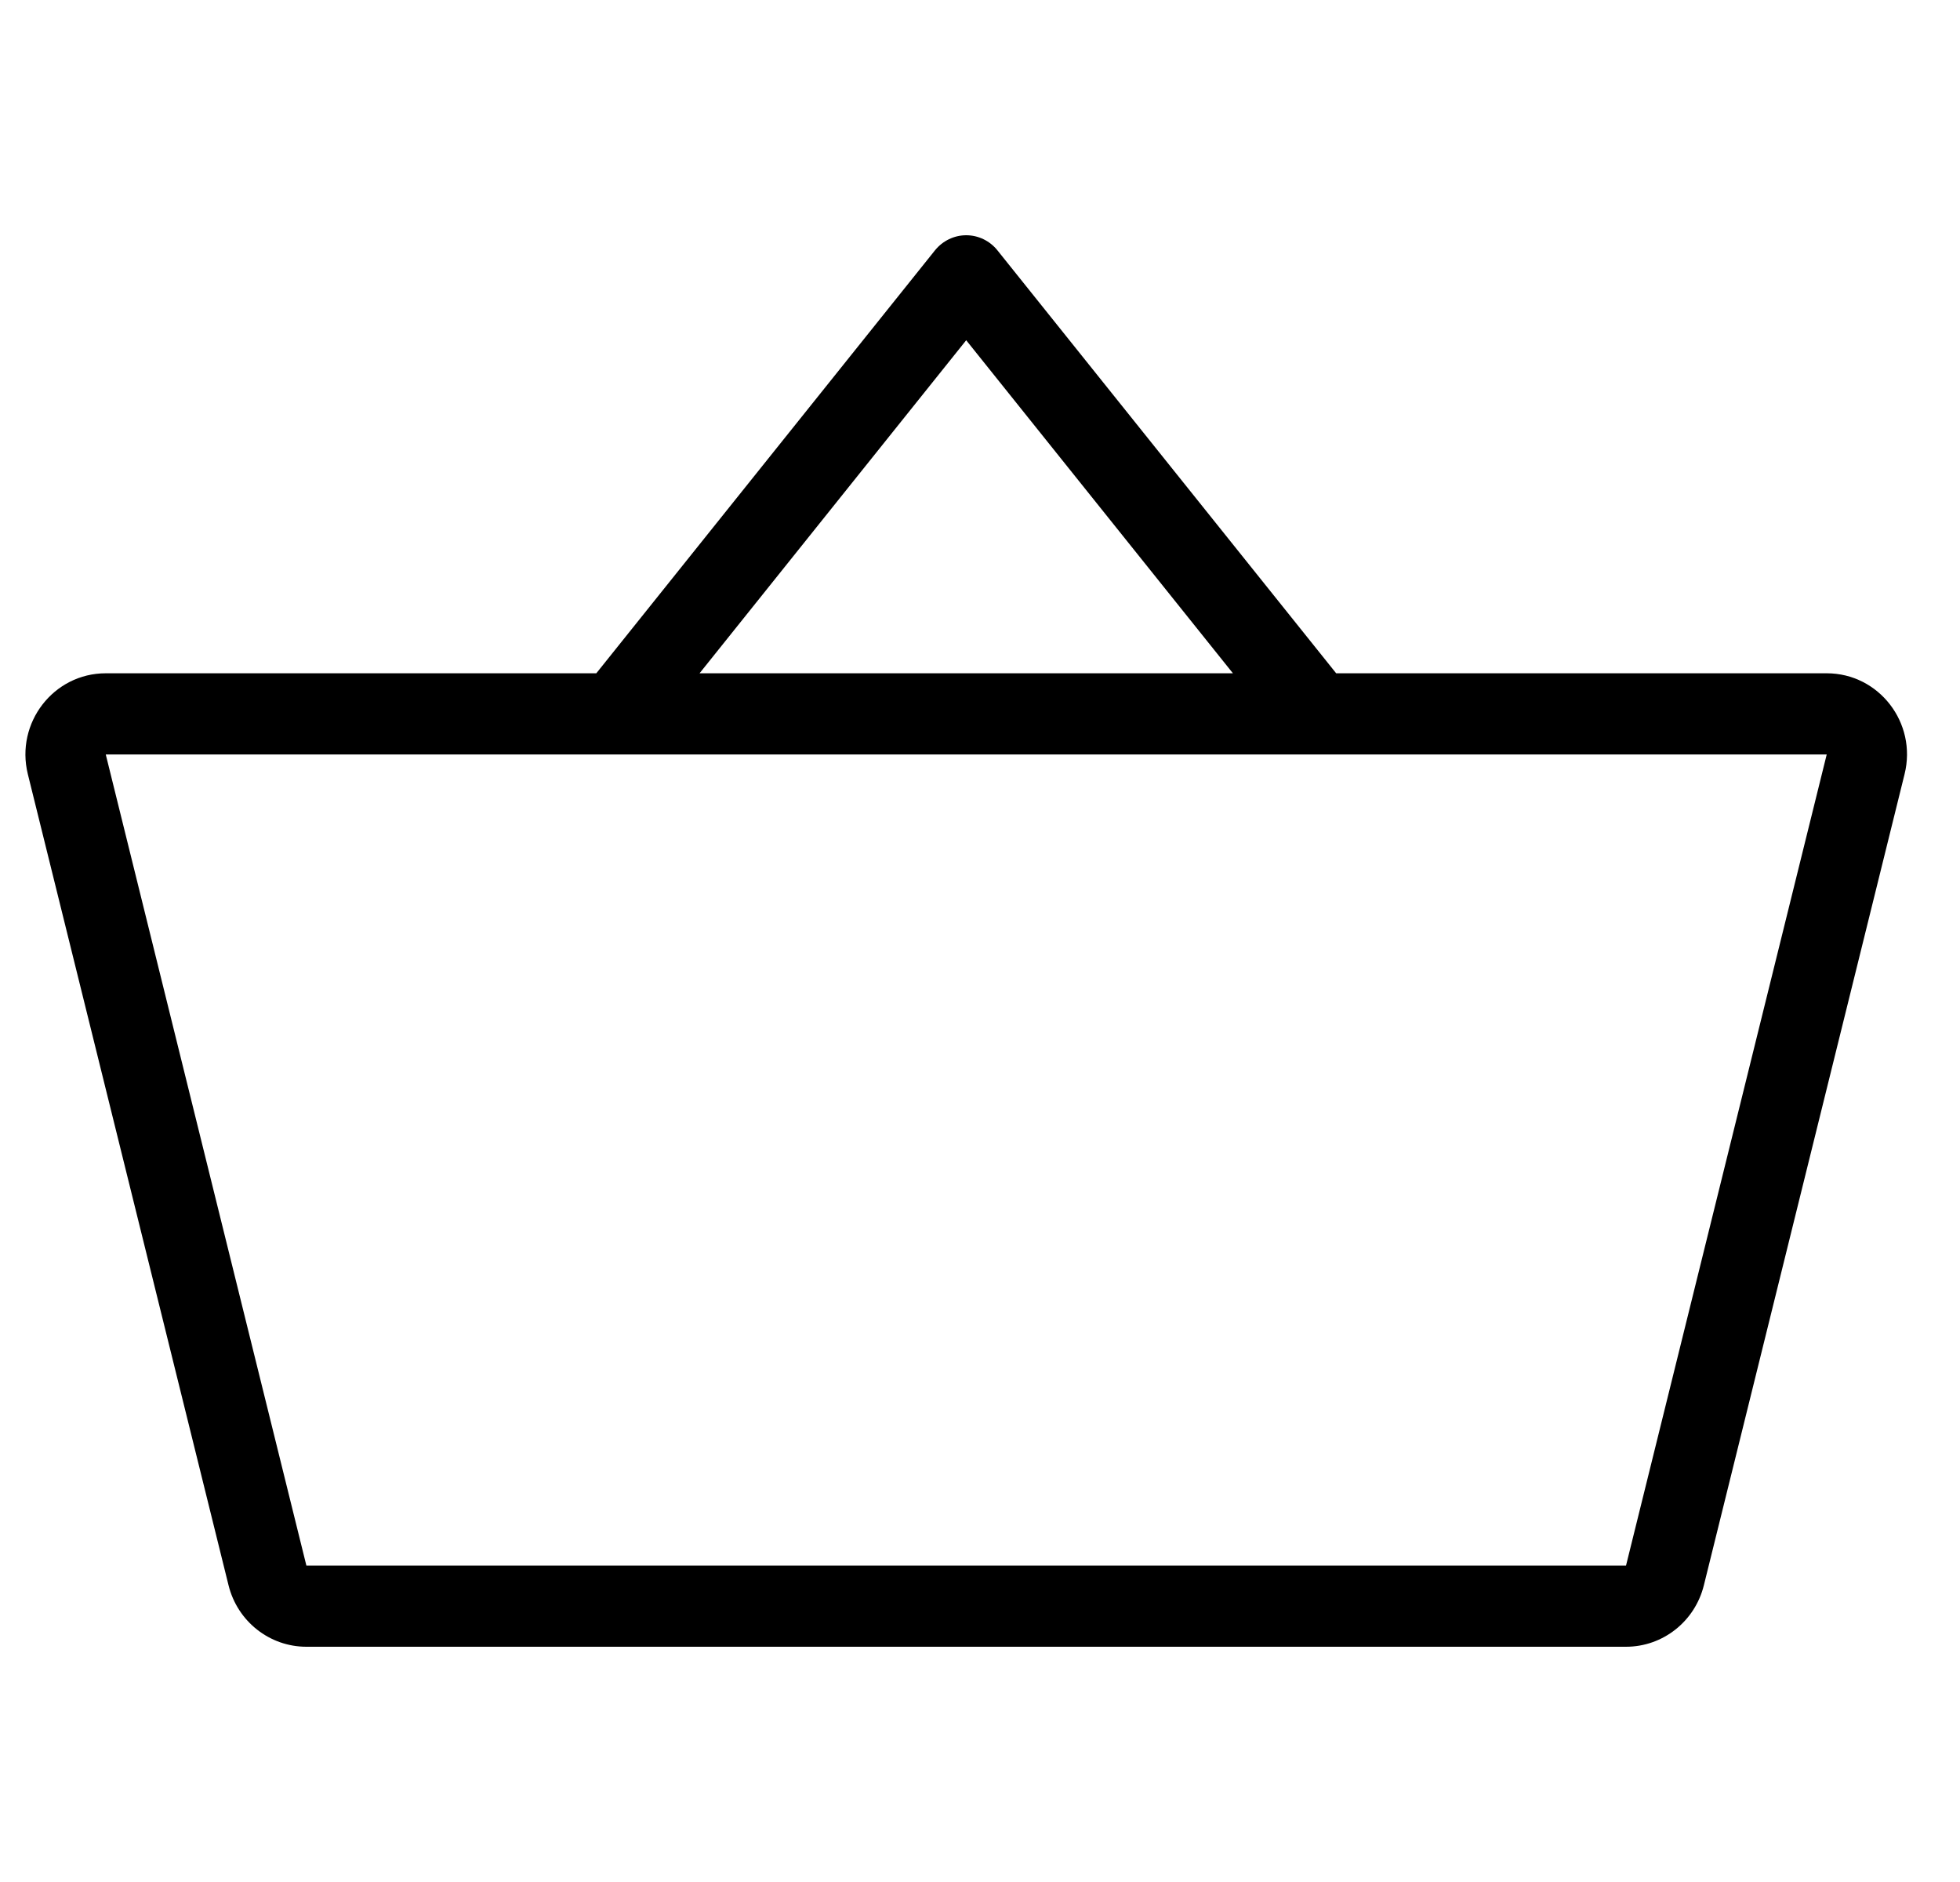
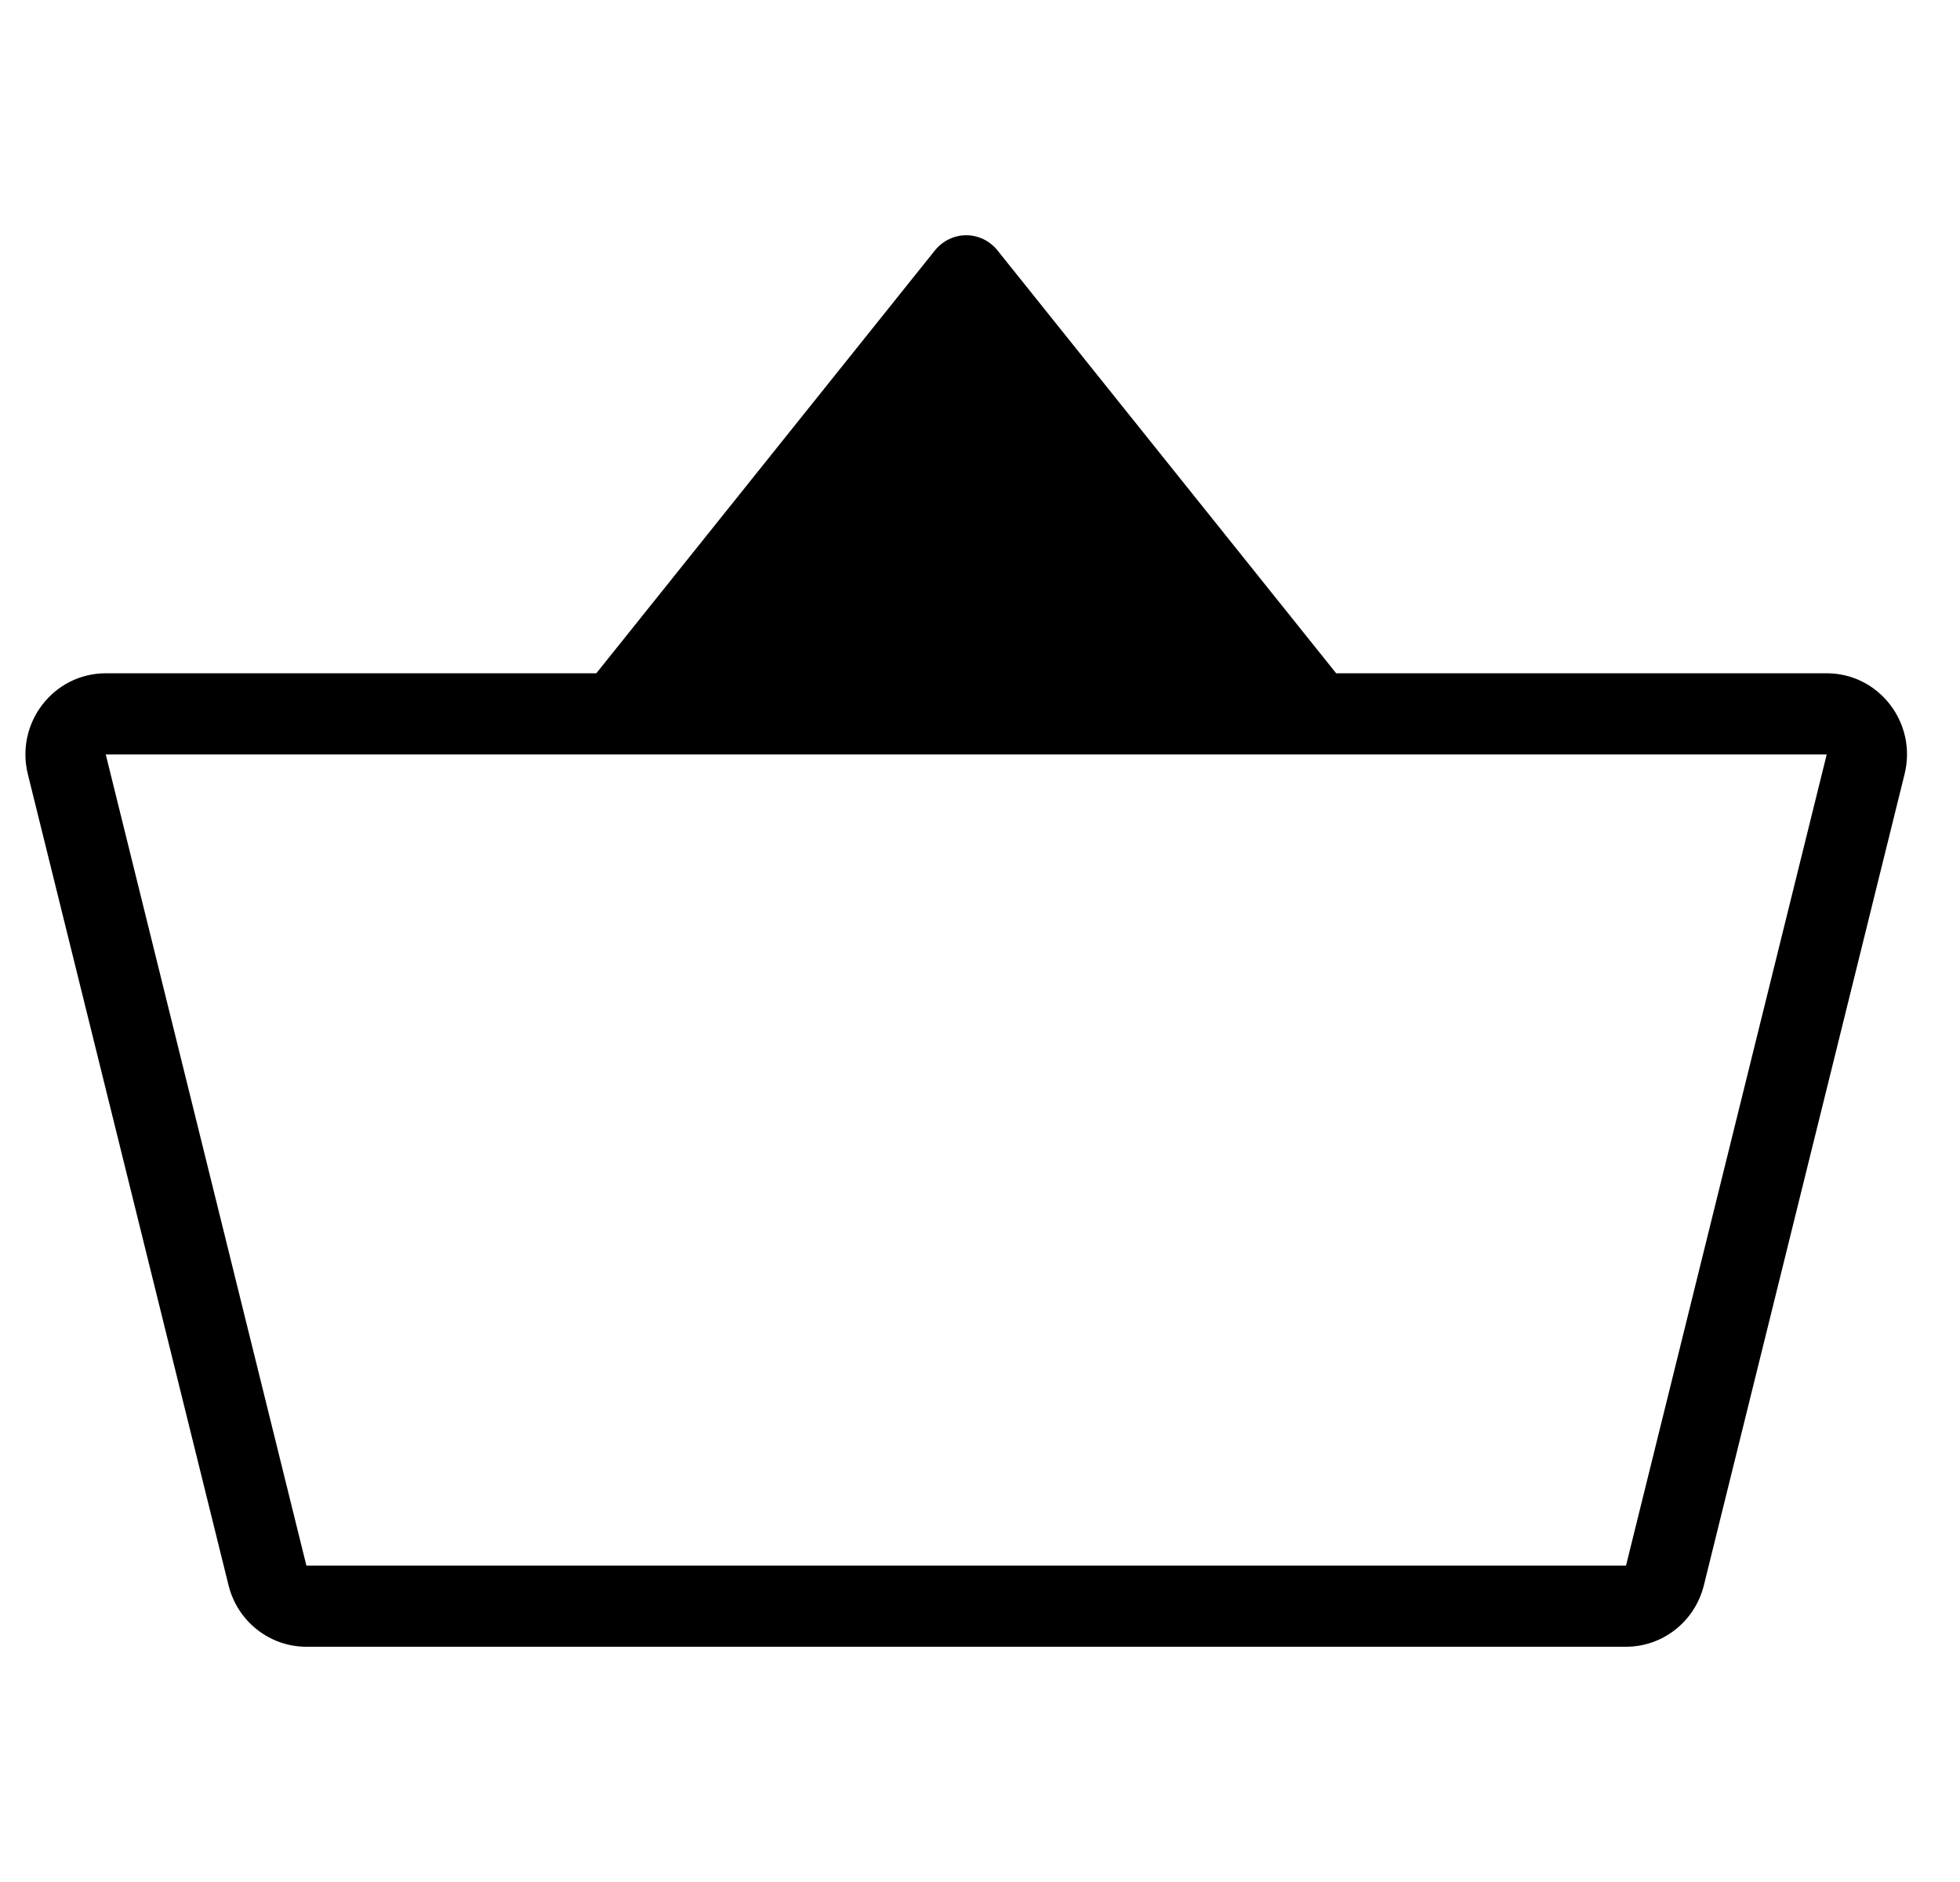
<svg xmlns="http://www.w3.org/2000/svg" width="25" height="24" viewBox="0 0 25 24" fill="none">
-   <path fill-rule="evenodd" clip-rule="evenodd" d="M12.722 3.192C12.625 3.071 12.479 3 12.324 3C12.17 3 12.024 3.071 11.926 3.192L7.606 8.586H1.349C0.683 8.586 0.194 9.219 0.355 9.872L2.915 20.216C3.029 20.677 3.439 21 3.908 21H20.74C21.21 21 21.619 20.677 21.733 20.216L24.293 9.872C24.455 9.219 23.966 8.586 23.3 8.586H17.043L12.722 3.192ZM15.726 8.586L12.324 4.339L8.923 8.586H15.726ZM1.349 9.621H23.3L20.74 19.965H3.908L1.349 9.621Z" fill="black" />
+   <path fill-rule="evenodd" clip-rule="evenodd" d="M12.722 3.192C12.625 3.071 12.479 3 12.324 3C12.17 3 12.024 3.071 11.926 3.192L7.606 8.586H1.349C0.683 8.586 0.194 9.219 0.355 9.872L2.915 20.216C3.029 20.677 3.439 21 3.908 21H20.74C21.21 21 21.619 20.677 21.733 20.216L24.293 9.872C24.455 9.219 23.966 8.586 23.3 8.586H17.043L12.722 3.192ZM15.726 8.586L8.923 8.586H15.726ZM1.349 9.621H23.3L20.74 19.965H3.908L1.349 9.621Z" fill="black" />
</svg>